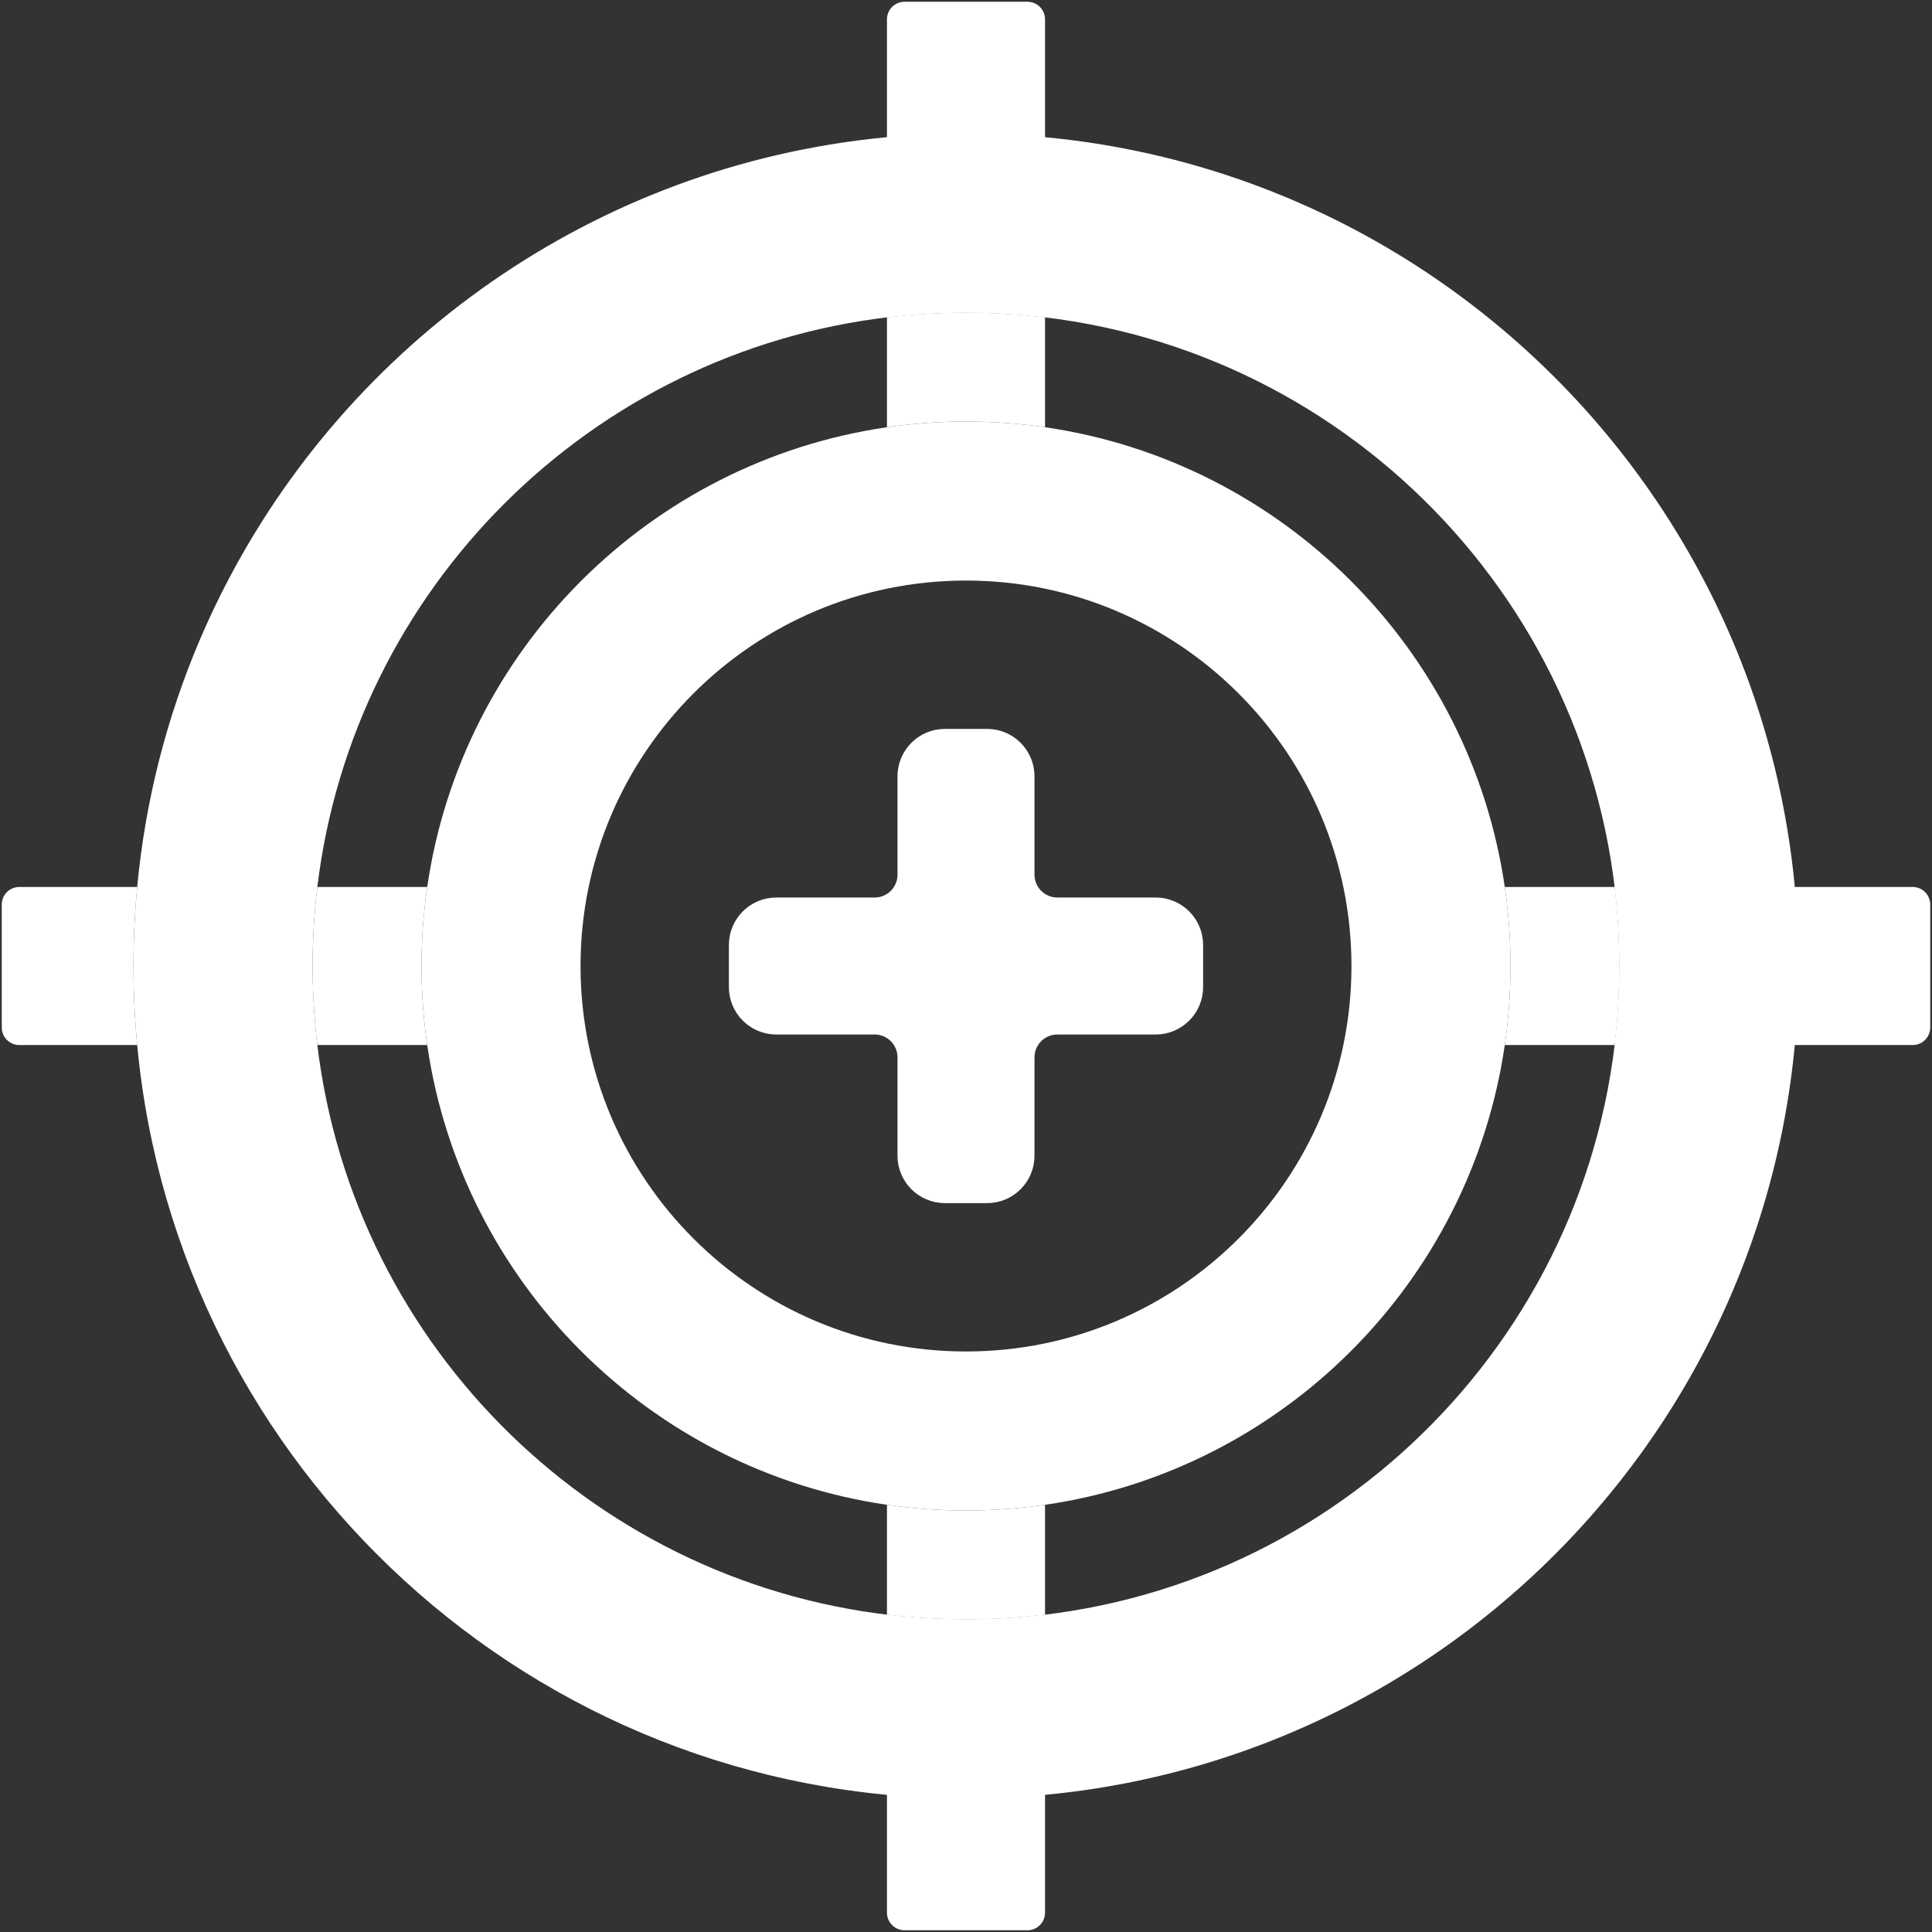
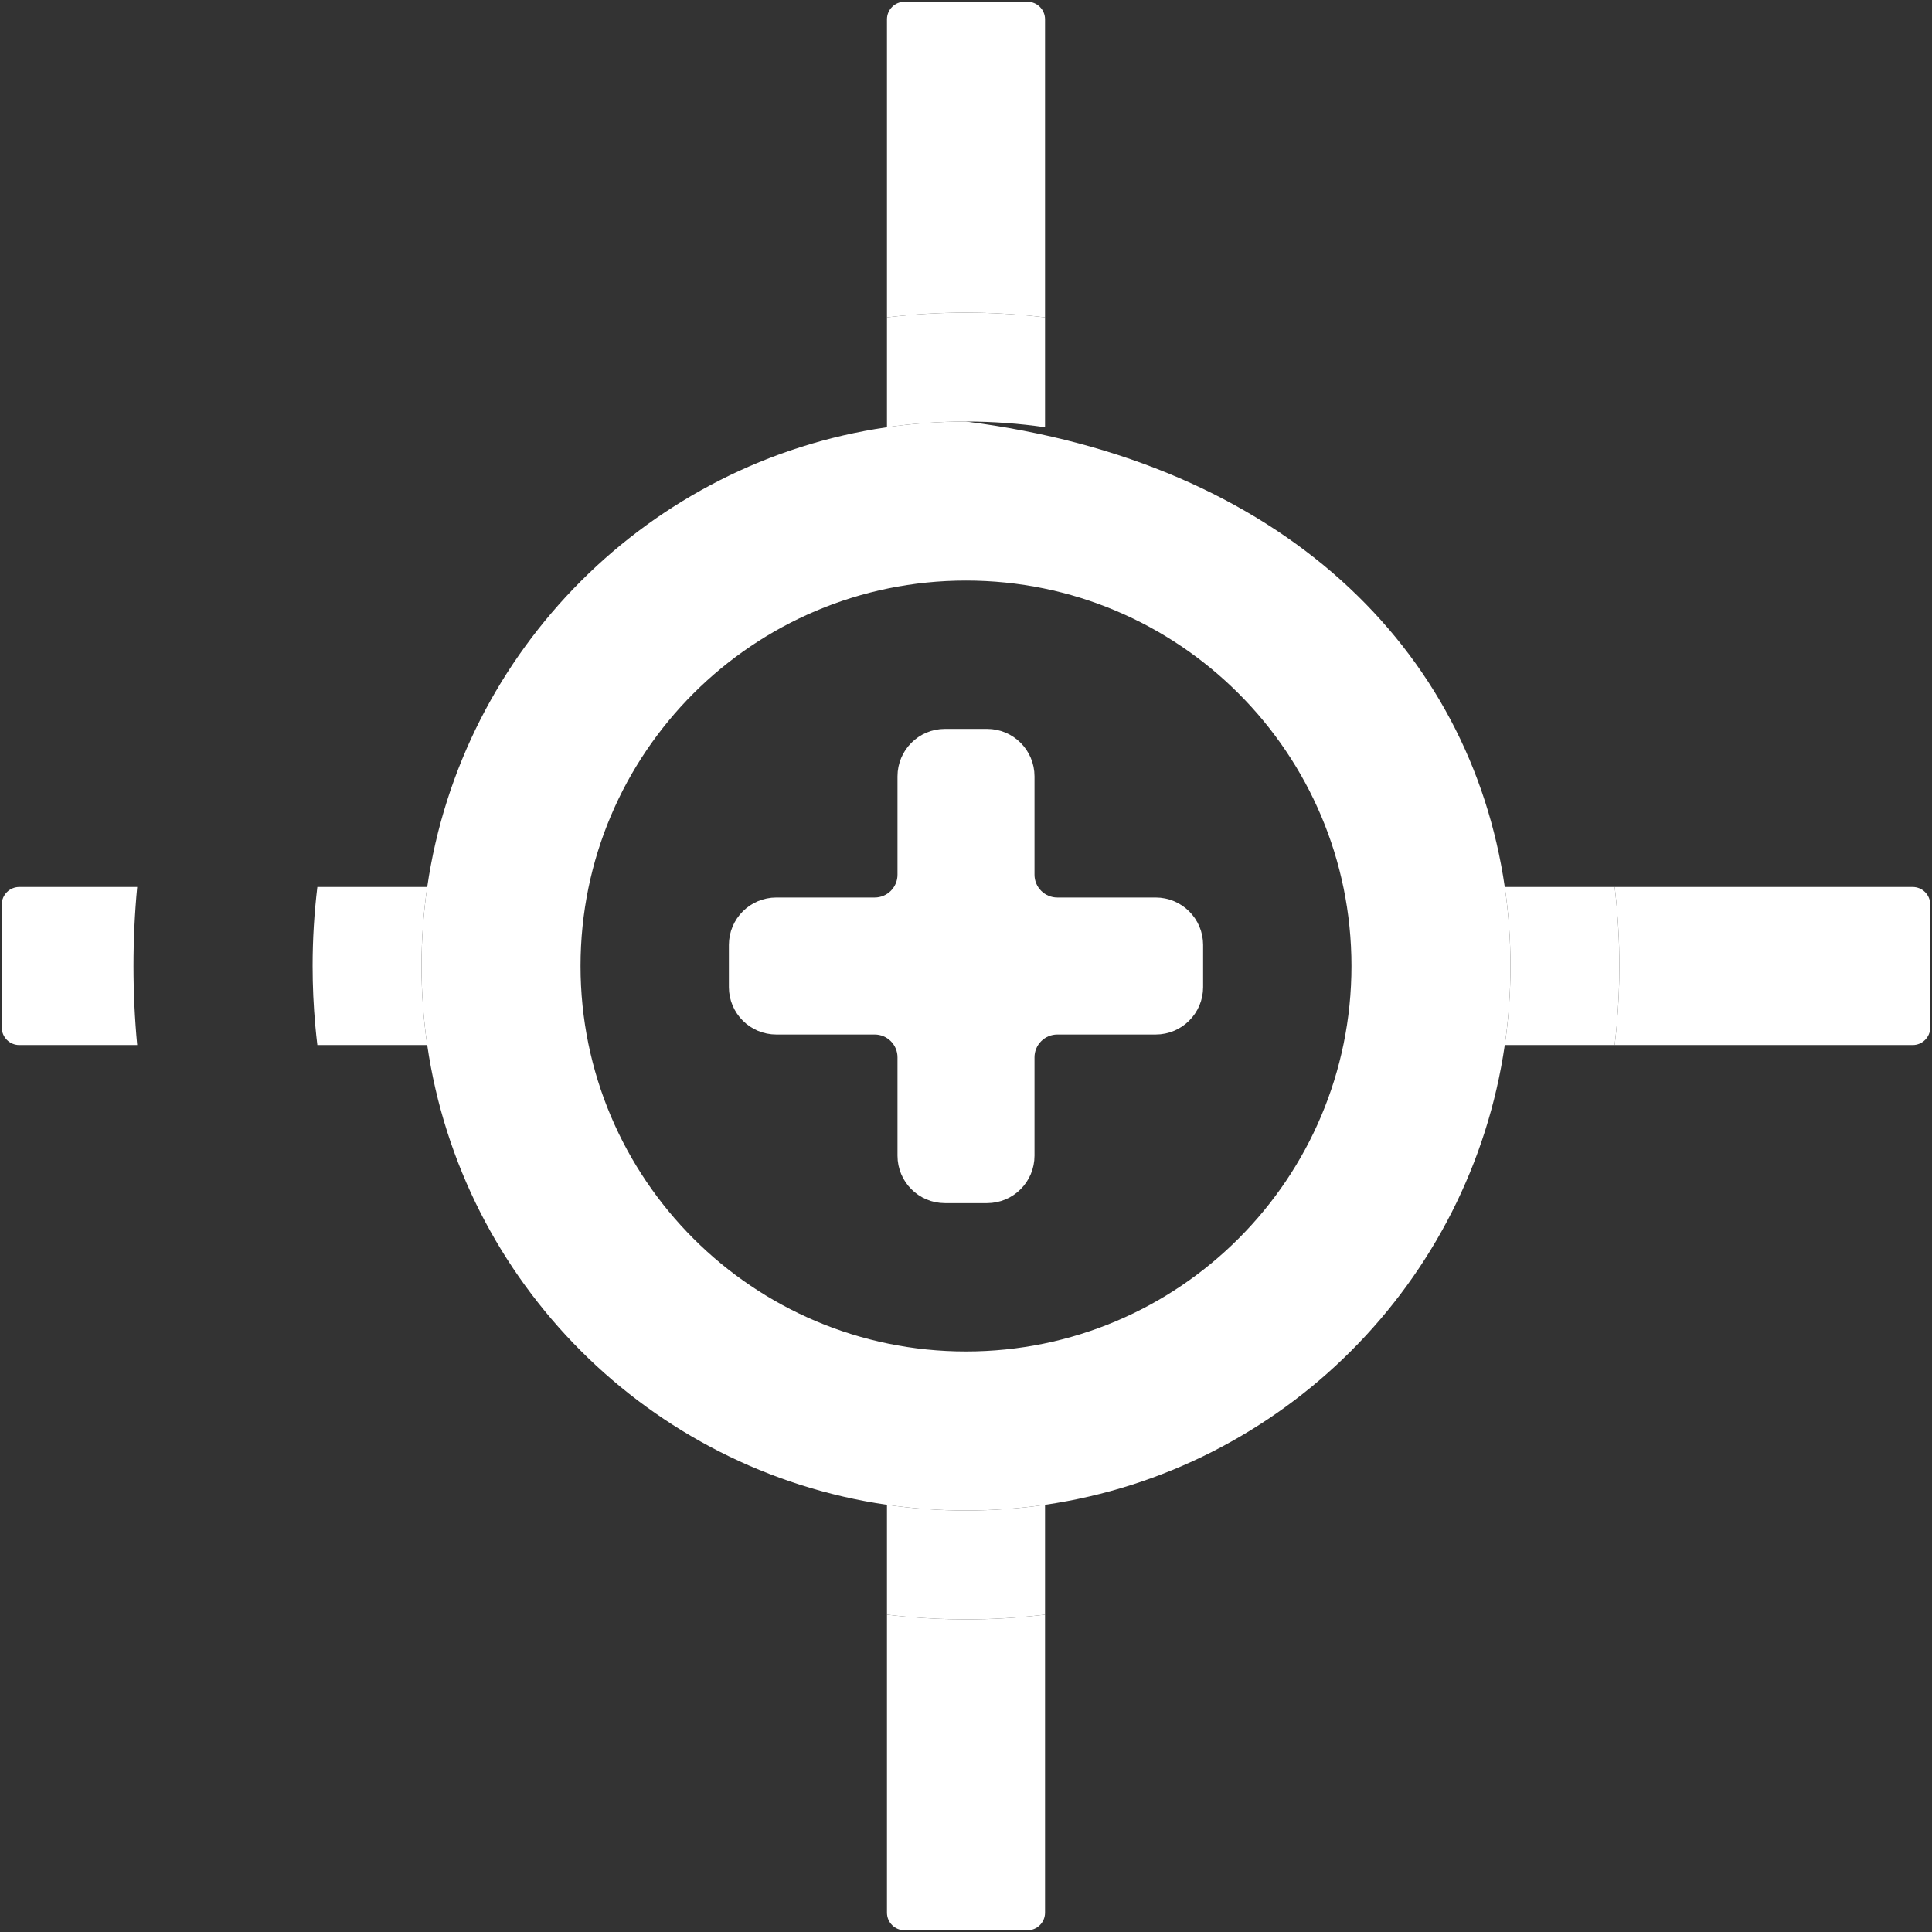
<svg xmlns="http://www.w3.org/2000/svg" width="550" height="550" viewBox="0 0 550 550" fill="none">
  <rect x="0" y="0" width="550" height="550" fill="#333333" stroke="none" />
  <path d="M291 221.004C291 215.481 286.523 211.004 281 211.004H269C263.477 211.004 259 215.481 259 221.004V249.004C259 254.527 254.523 259.004 249 259.004H221C215.477 259.004 211 263.481 211 269.004V281.004C211 286.527 215.477 291.004 221 291.004H249C254.523 291.004 259 295.481 259 301.004V329.004C259 334.527 263.477 339.004 269 339.004H281C286.523 339.004 291 334.527 291 329.004V301.004C291 295.481 295.477 291.004 301 291.004H329C334.523 291.004 339 286.527 339 281.004V269.004C339 263.481 334.523 259.004 329 259.004H301C295.477 259.004 291 254.527 291 249.004V221.004Z" fill="white" stroke="white" stroke-width="7" />
-   <path d="M430 275.004C430 282.646 429.447 290.158 428.379 297.504C418.549 365.099 365.095 418.553 297.5 428.383C290.154 429.451 282.642 430.004 275 430.004C267.358 430.004 259.846 429.451 252.5 428.383C184.905 418.553 131.451 365.099 121.621 297.504C120.553 290.158 120 282.646 120 275.004C120 267.362 120.553 259.85 121.621 252.504C131.451 184.909 184.905 131.455 252.5 121.625C259.846 120.557 267.358 120.004 275 120.004C282.642 120.004 290.154 120.557 297.5 121.625C365.095 131.455 418.549 184.909 428.379 252.504C429.447 259.85 430 267.362 430 275.004ZM165.267 275.004C165.267 335.608 214.396 384.736 275 384.736C335.604 384.736 384.733 335.608 384.733 275.004C384.733 214.4 335.604 165.271 275 165.271C214.396 165.271 165.267 214.4 165.267 275.004Z" fill="white" />
-   <path d="M512 275.004C512 405.896 405.891 512.005 275 512.005C151.697 512.005 50.387 417.842 39.054 297.504C38.357 290.098 38 282.593 38 275.004C38 267.415 38.357 259.91 39.054 252.504C41.391 227.691 47.553 203.991 56.945 182C61.932 170.322 67.83 159.125 74.55 148.5C116.544 82.098 190.623 38.004 275 38.004C405.891 38.004 512 144.113 512 275.004ZM88.993 275.004C88.993 280.735 89.252 286.405 89.759 292.004C89.926 293.845 90.12 295.679 90.34 297.504C100.774 384.045 170.635 452.291 257.918 460.238C263.543 460.75 269.241 461.012 275 461.012C282.223 461.012 289.35 460.6 296.359 459.799C389.028 449.204 461.007 370.51 461.007 275.004C461.007 267.781 460.596 260.654 459.794 253.645C449.2 160.976 370.506 88.997 275 88.997C267.569 88.997 260.24 89.432 253.037 90.28C168.041 100.278 100.579 167.582 90.34 252.504C89.45 259.88 88.993 267.388 88.993 275.004Z" fill="white" />
+   <path d="M430 275.004C430 282.646 429.447 290.158 428.379 297.504C418.549 365.099 365.095 418.553 297.5 428.383C290.154 429.451 282.642 430.004 275 430.004C267.358 430.004 259.846 429.451 252.5 428.383C184.905 418.553 131.451 365.099 121.621 297.504C120.553 290.158 120 282.646 120 275.004C120 267.362 120.553 259.85 121.621 252.504C131.451 184.909 184.905 131.455 252.5 121.625C259.846 120.557 267.358 120.004 275 120.004C365.095 131.455 418.549 184.909 428.379 252.504C429.447 259.85 430 267.362 430 275.004ZM165.267 275.004C165.267 335.608 214.396 384.736 275 384.736C335.604 384.736 384.733 335.608 384.733 275.004C384.733 214.4 335.604 165.271 275 165.271C214.396 165.271 165.267 214.4 165.267 275.004Z" fill="white" />
  <path d="M39.054 297.504C38.357 290.098 38 282.593 38 275.004C38 267.415 38.357 259.91 39.054 252.504H5.5C2.739 252.504 0.5 254.743 0.5 257.504V292.504C0.5 295.265 2.739 297.504 5.5 297.504H39.054Z" fill="white" />
  <path d="M461.007 275.004C461.007 280.735 460.748 286.405 460.241 292.004C460.074 293.845 459.88 295.679 459.66 297.504H544.5C547.261 297.504 549.5 295.265 549.5 292.504V257.504C549.5 254.743 547.261 252.504 544.5 252.504H459.66C459.706 252.884 459.751 253.264 459.794 253.645C460.596 260.654 461.007 267.781 461.007 275.004Z" fill="white" />
  <path d="M275 88.997C280.731 88.997 286.401 89.256 292 89.763C293.841 89.93 295.675 90.124 297.5 90.344L297.5 5.504C297.5 2.742 295.261 0.504 292.5 0.504H257.5C254.739 0.504 252.5 2.742 252.5 5.504V90.344C252.679 90.322 252.858 90.301 253.037 90.28C260.24 89.432 267.569 88.997 275 88.997Z" fill="white" />
  <path d="M275 461.012C269.269 461.012 263.599 460.752 258 460.245C257.973 460.243 257.945 460.24 257.918 460.238C256.105 460.073 254.298 459.881 252.5 459.665V544.504C252.5 547.266 254.739 549.504 257.5 549.504H292.5C295.261 549.504 297.5 547.266 297.5 544.504V459.665C297.12 459.71 296.74 459.755 296.359 459.799C289.35 460.6 282.223 461.012 275 461.012Z" fill="white" />
  <path d="M88.993 275.004C88.993 280.735 89.252 286.405 89.759 292.004C89.926 293.845 90.12 295.679 90.34 297.504H121.621C120.553 290.158 120 282.646 120 275.004C120 267.362 120.553 259.85 121.621 252.504H90.34C89.45 259.88 88.993 267.388 88.993 275.004Z" fill="white" />
  <path d="M275 461.012C282.223 461.012 289.35 460.6 296.359 459.799C296.74 459.755 297.12 459.71 297.5 459.665V428.383C290.154 429.451 282.642 430.004 275 430.004C267.358 430.004 259.846 429.451 252.5 428.383V459.665C254.298 459.881 256.105 460.073 257.918 460.238C257.945 460.24 257.973 460.243 258 460.245C263.599 460.752 269.269 461.012 275 461.012Z" fill="white" />
  <path d="M461.007 275.004C461.007 267.781 460.596 260.654 459.794 253.645C459.751 253.264 459.706 252.884 459.66 252.504H428.379C429.447 259.85 430 267.362 430 275.004C430 282.646 429.447 290.158 428.379 297.504H459.66C459.88 295.679 460.074 293.845 460.241 292.004C460.748 286.405 461.007 280.735 461.007 275.004Z" fill="white" />
  <path d="M275 88.997C267.569 88.997 260.24 89.432 253.037 90.28C252.858 90.301 252.679 90.322 252.5 90.344V121.625C259.846 120.557 267.358 120.004 275 120.004C282.642 120.004 290.154 120.557 297.5 121.625V90.344C295.675 90.124 293.841 89.93 292 89.763C286.401 89.256 280.731 88.997 275 88.997Z" fill="white" />
</svg>